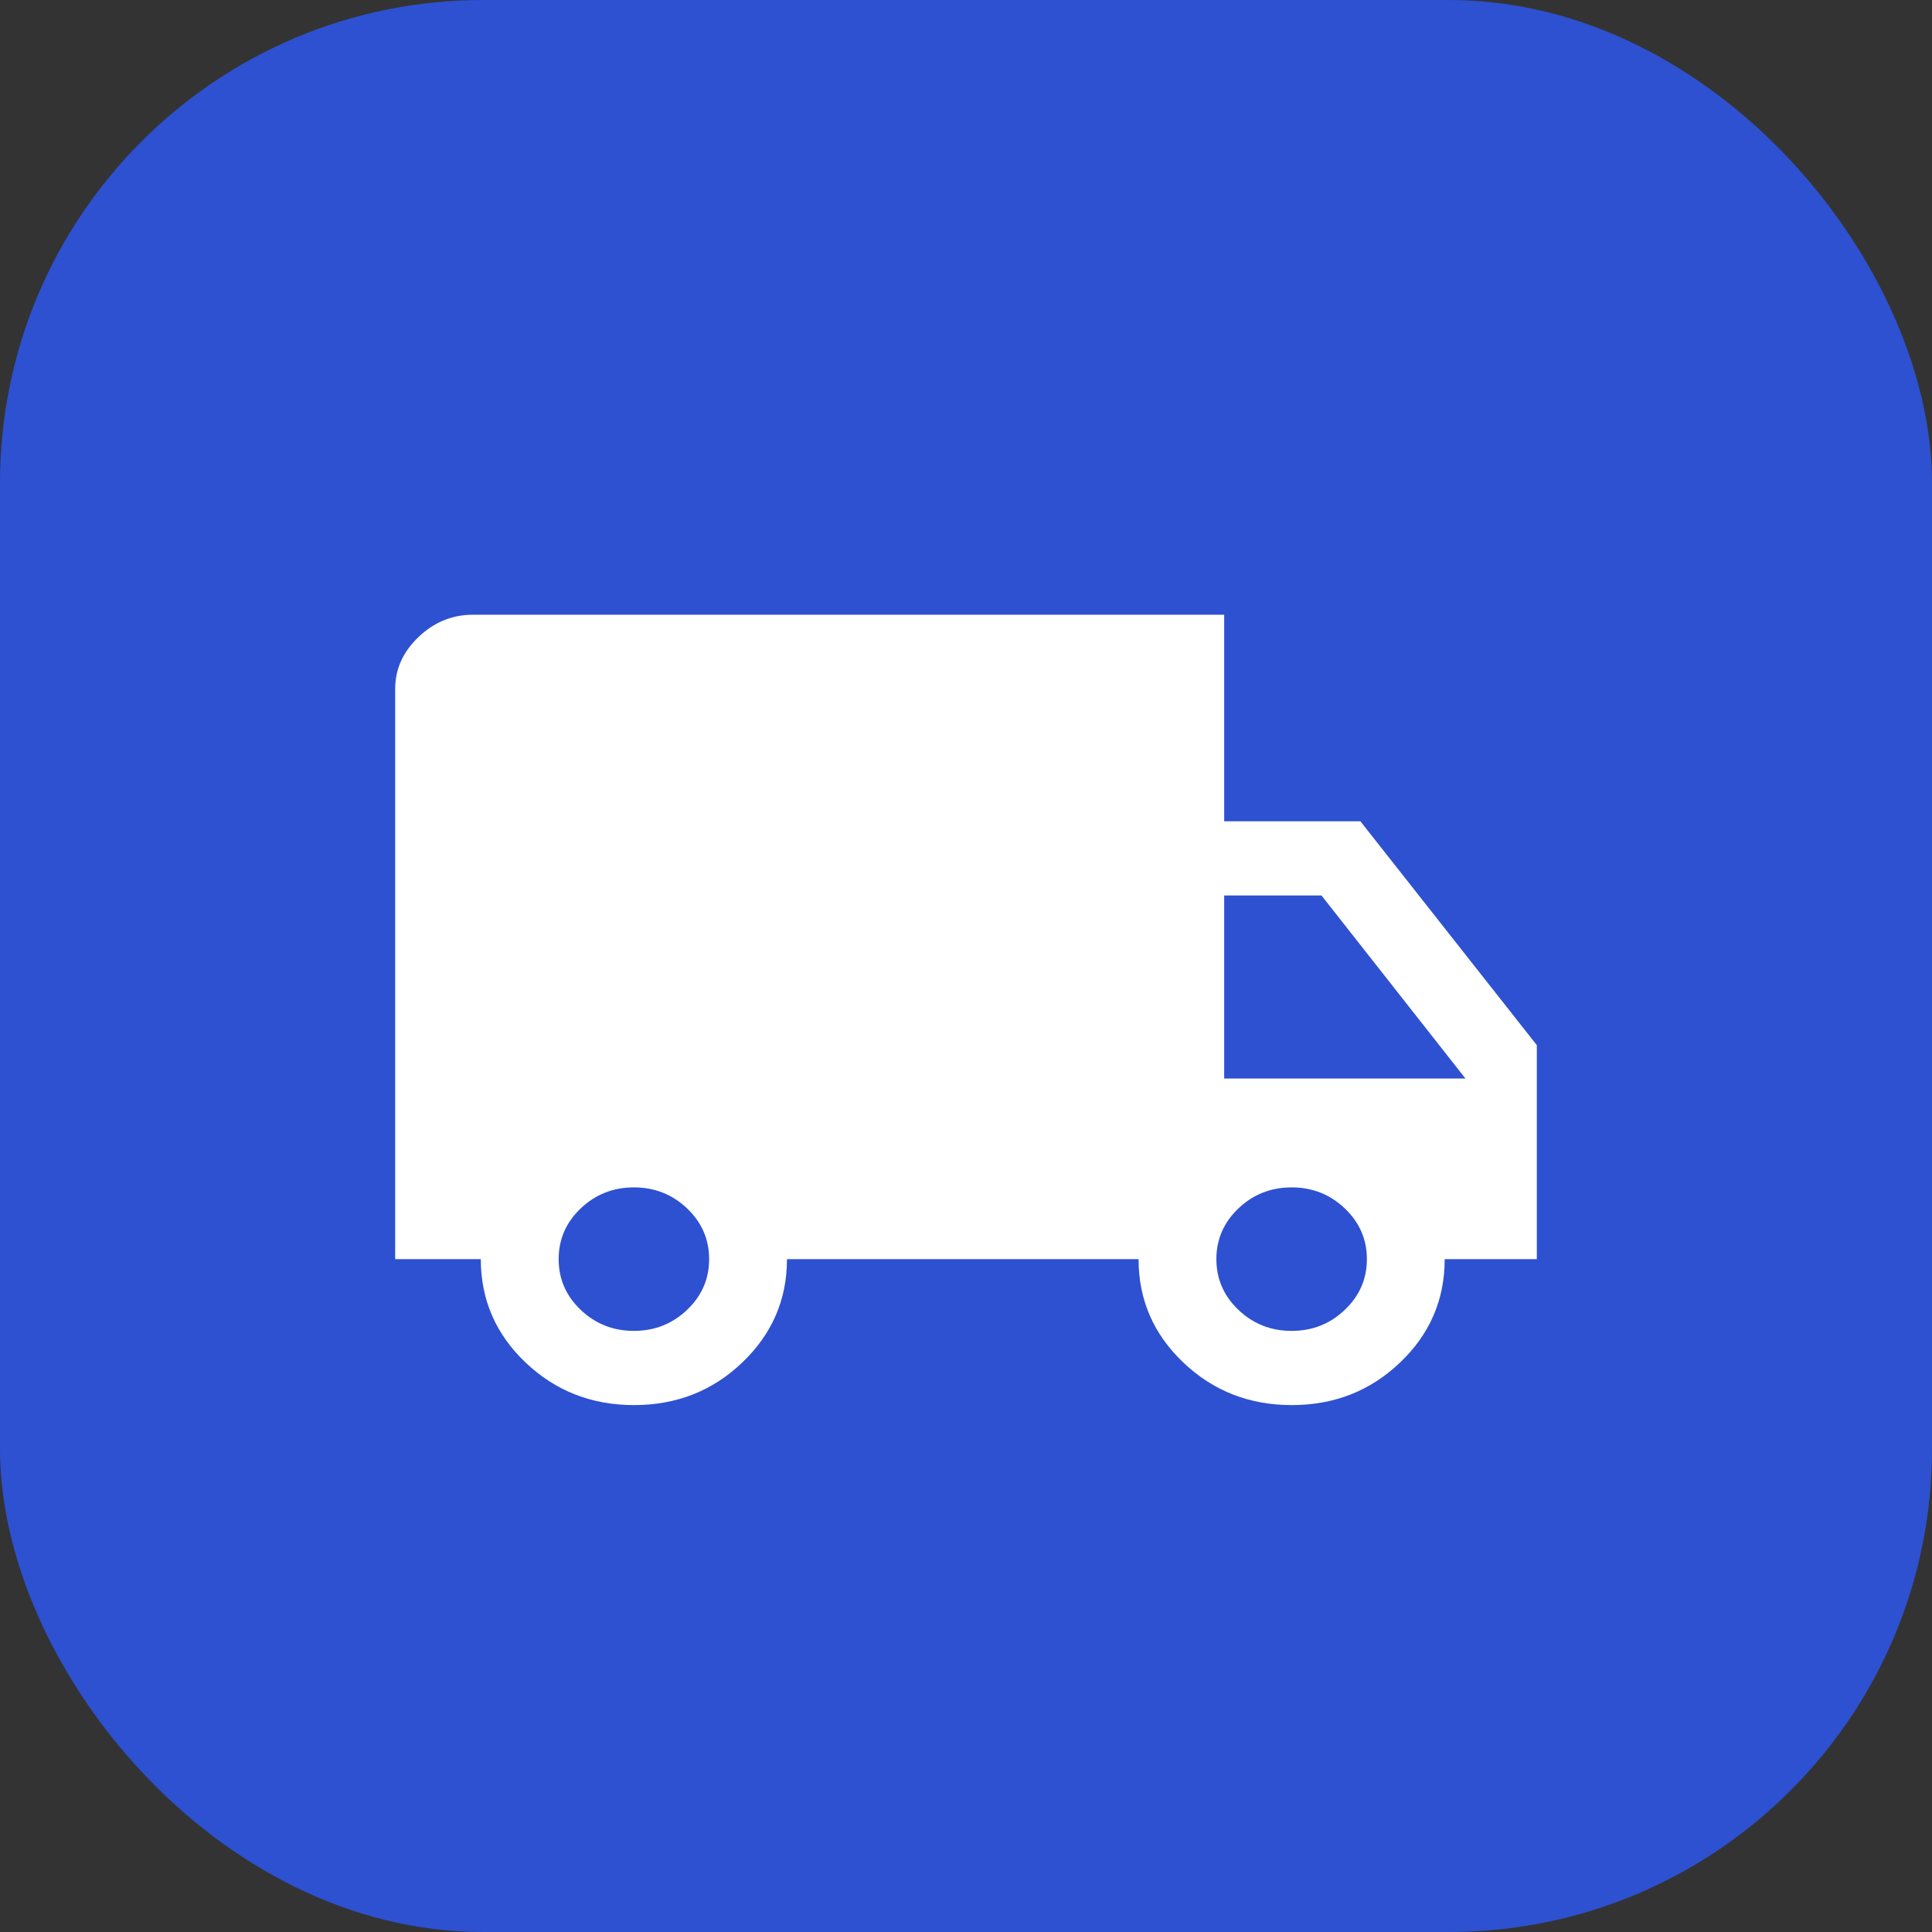
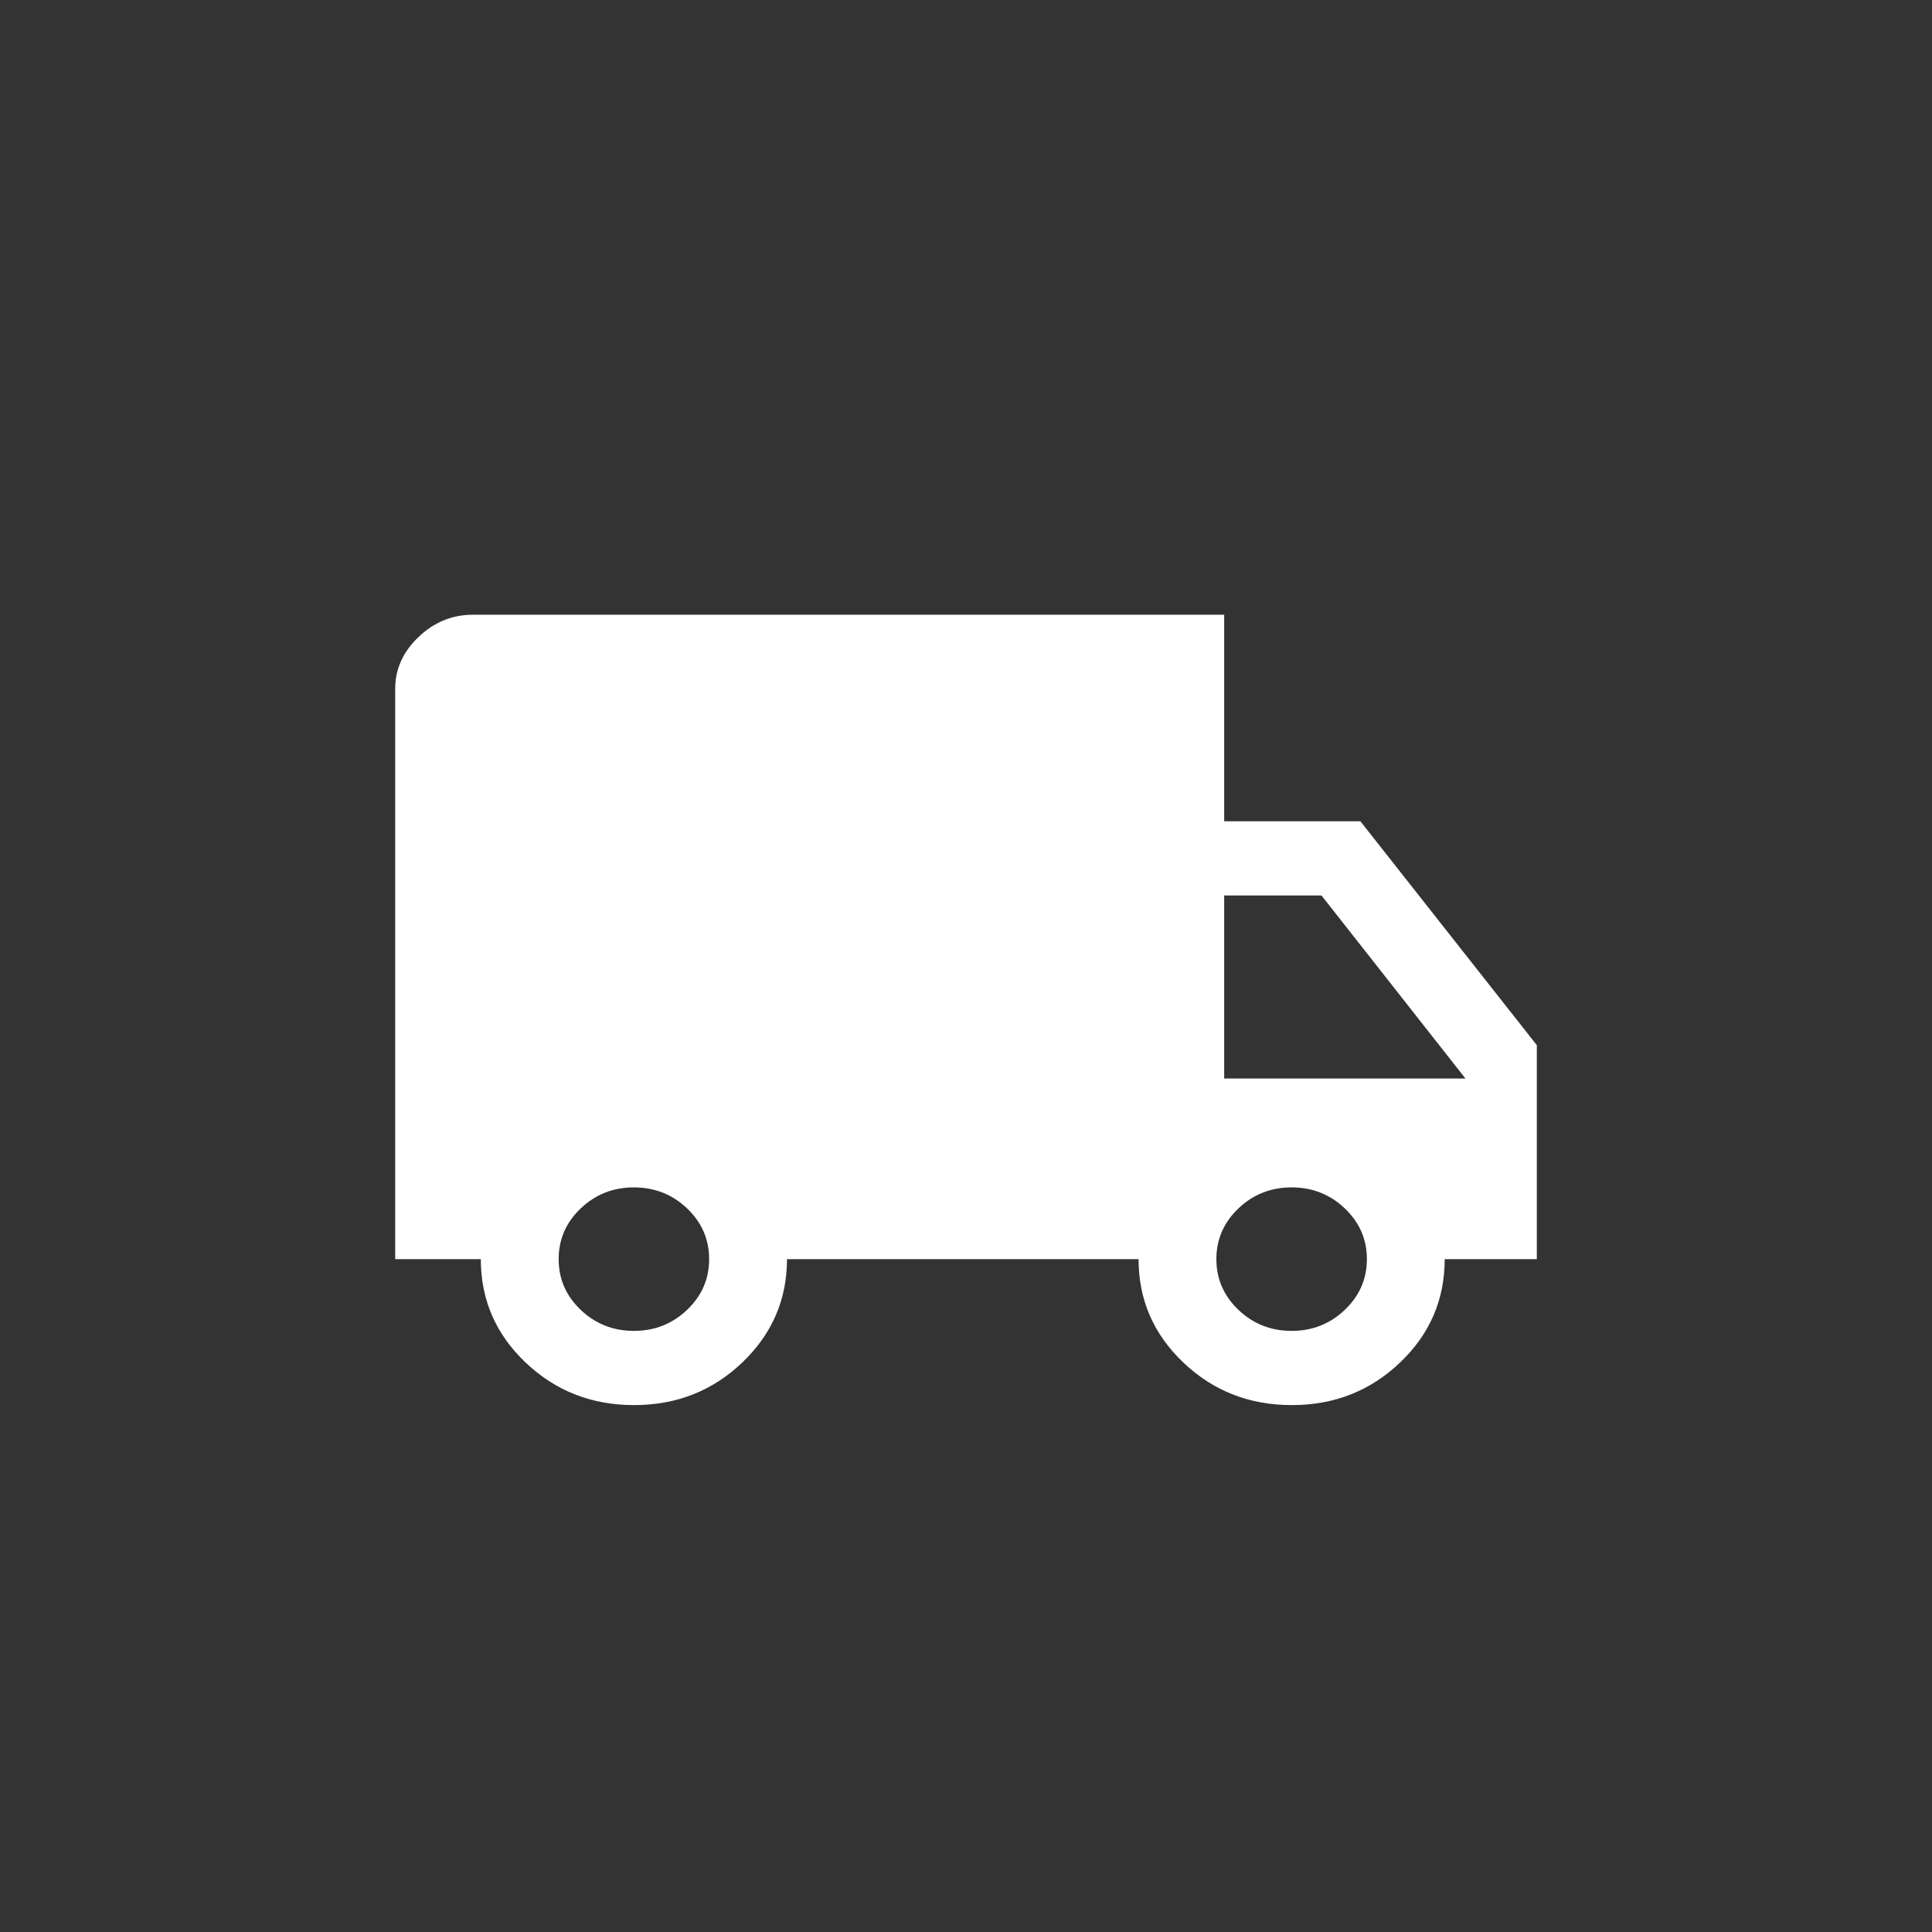
<svg xmlns="http://www.w3.org/2000/svg" width="44" height="44" viewBox="0 0 44 44" fill="none">
  <rect x="0" y="0" width="44" height="44" fill="#333333" stroke="none" />
-   <rect width="44" height="44" rx="11" fill="#2D51D1" />
-   <path d="M14.44 32C13.472 32 12.649 31.677 11.969 31.03C11.29 30.384 10.95 29.599 10.95 28.676H9V15.69C9 15.239 9.177 14.845 9.532 14.507C9.886 14.169 10.3 14 10.773 14H27.88V18.704H30.982L35 23.803V28.676H32.902C32.902 29.599 32.564 30.384 31.886 31.03C31.209 31.677 30.387 32 29.419 32C28.452 32 27.628 31.677 26.949 31.03C26.269 30.384 25.93 29.599 25.93 28.676H17.923C17.923 29.596 17.584 30.38 16.907 31.028C16.23 31.676 15.407 32 14.44 32ZM14.436 30.31C14.909 30.31 15.313 30.15 15.648 29.831C15.983 29.512 16.15 29.127 16.15 28.676C16.15 28.225 15.983 27.84 15.648 27.521C15.313 27.202 14.909 27.042 14.436 27.042C13.964 27.042 13.56 27.202 13.225 27.521C12.89 27.84 12.723 28.225 12.723 28.676C12.723 29.127 12.89 29.512 13.225 29.831C13.56 30.15 13.964 30.31 14.436 30.31ZM29.416 30.31C29.889 30.31 30.292 30.15 30.627 29.831C30.962 29.512 31.13 29.127 31.13 28.676C31.13 28.225 30.962 27.84 30.627 27.521C30.292 27.202 29.889 27.042 29.416 27.042C28.943 27.042 28.539 27.202 28.204 27.521C27.87 27.84 27.702 28.225 27.702 28.676C27.702 29.127 27.87 29.512 28.204 29.831C28.539 30.15 28.943 30.31 29.416 30.31ZM27.88 24.563H33.375L30.096 20.394H27.88V24.563Z" fill="white" />
+   <path d="M14.44 32C13.472 32 12.649 31.677 11.969 31.03C11.29 30.384 10.95 29.599 10.95 28.676H9V15.69C9 15.239 9.177 14.845 9.532 14.507C9.886 14.169 10.3 14 10.773 14H27.88V18.704H30.982L35 23.803V28.676H32.902C32.902 29.599 32.564 30.384 31.886 31.03C31.209 31.677 30.387 32 29.419 32C28.452 32 27.628 31.677 26.949 31.03C26.269 30.384 25.93 29.599 25.93 28.676H17.923C17.923 29.596 17.584 30.38 16.907 31.028C16.23 31.676 15.407 32 14.44 32ZM14.436 30.31C14.909 30.31 15.313 30.15 15.648 29.831C15.983 29.512 16.15 29.127 16.15 28.676C16.15 28.225 15.983 27.84 15.648 27.521C15.313 27.202 14.909 27.042 14.436 27.042C13.964 27.042 13.56 27.202 13.225 27.521C12.89 27.84 12.723 28.225 12.723 28.676C12.723 29.127 12.89 29.512 13.225 29.831C13.56 30.15 13.964 30.31 14.436 30.31M29.416 30.31C29.889 30.31 30.292 30.15 30.627 29.831C30.962 29.512 31.13 29.127 31.13 28.676C31.13 28.225 30.962 27.84 30.627 27.521C30.292 27.202 29.889 27.042 29.416 27.042C28.943 27.042 28.539 27.202 28.204 27.521C27.87 27.84 27.702 28.225 27.702 28.676C27.702 29.127 27.87 29.512 28.204 29.831C28.539 30.15 28.943 30.31 29.416 30.31ZM27.88 24.563H33.375L30.096 20.394H27.88V24.563Z" fill="white" />
</svg>